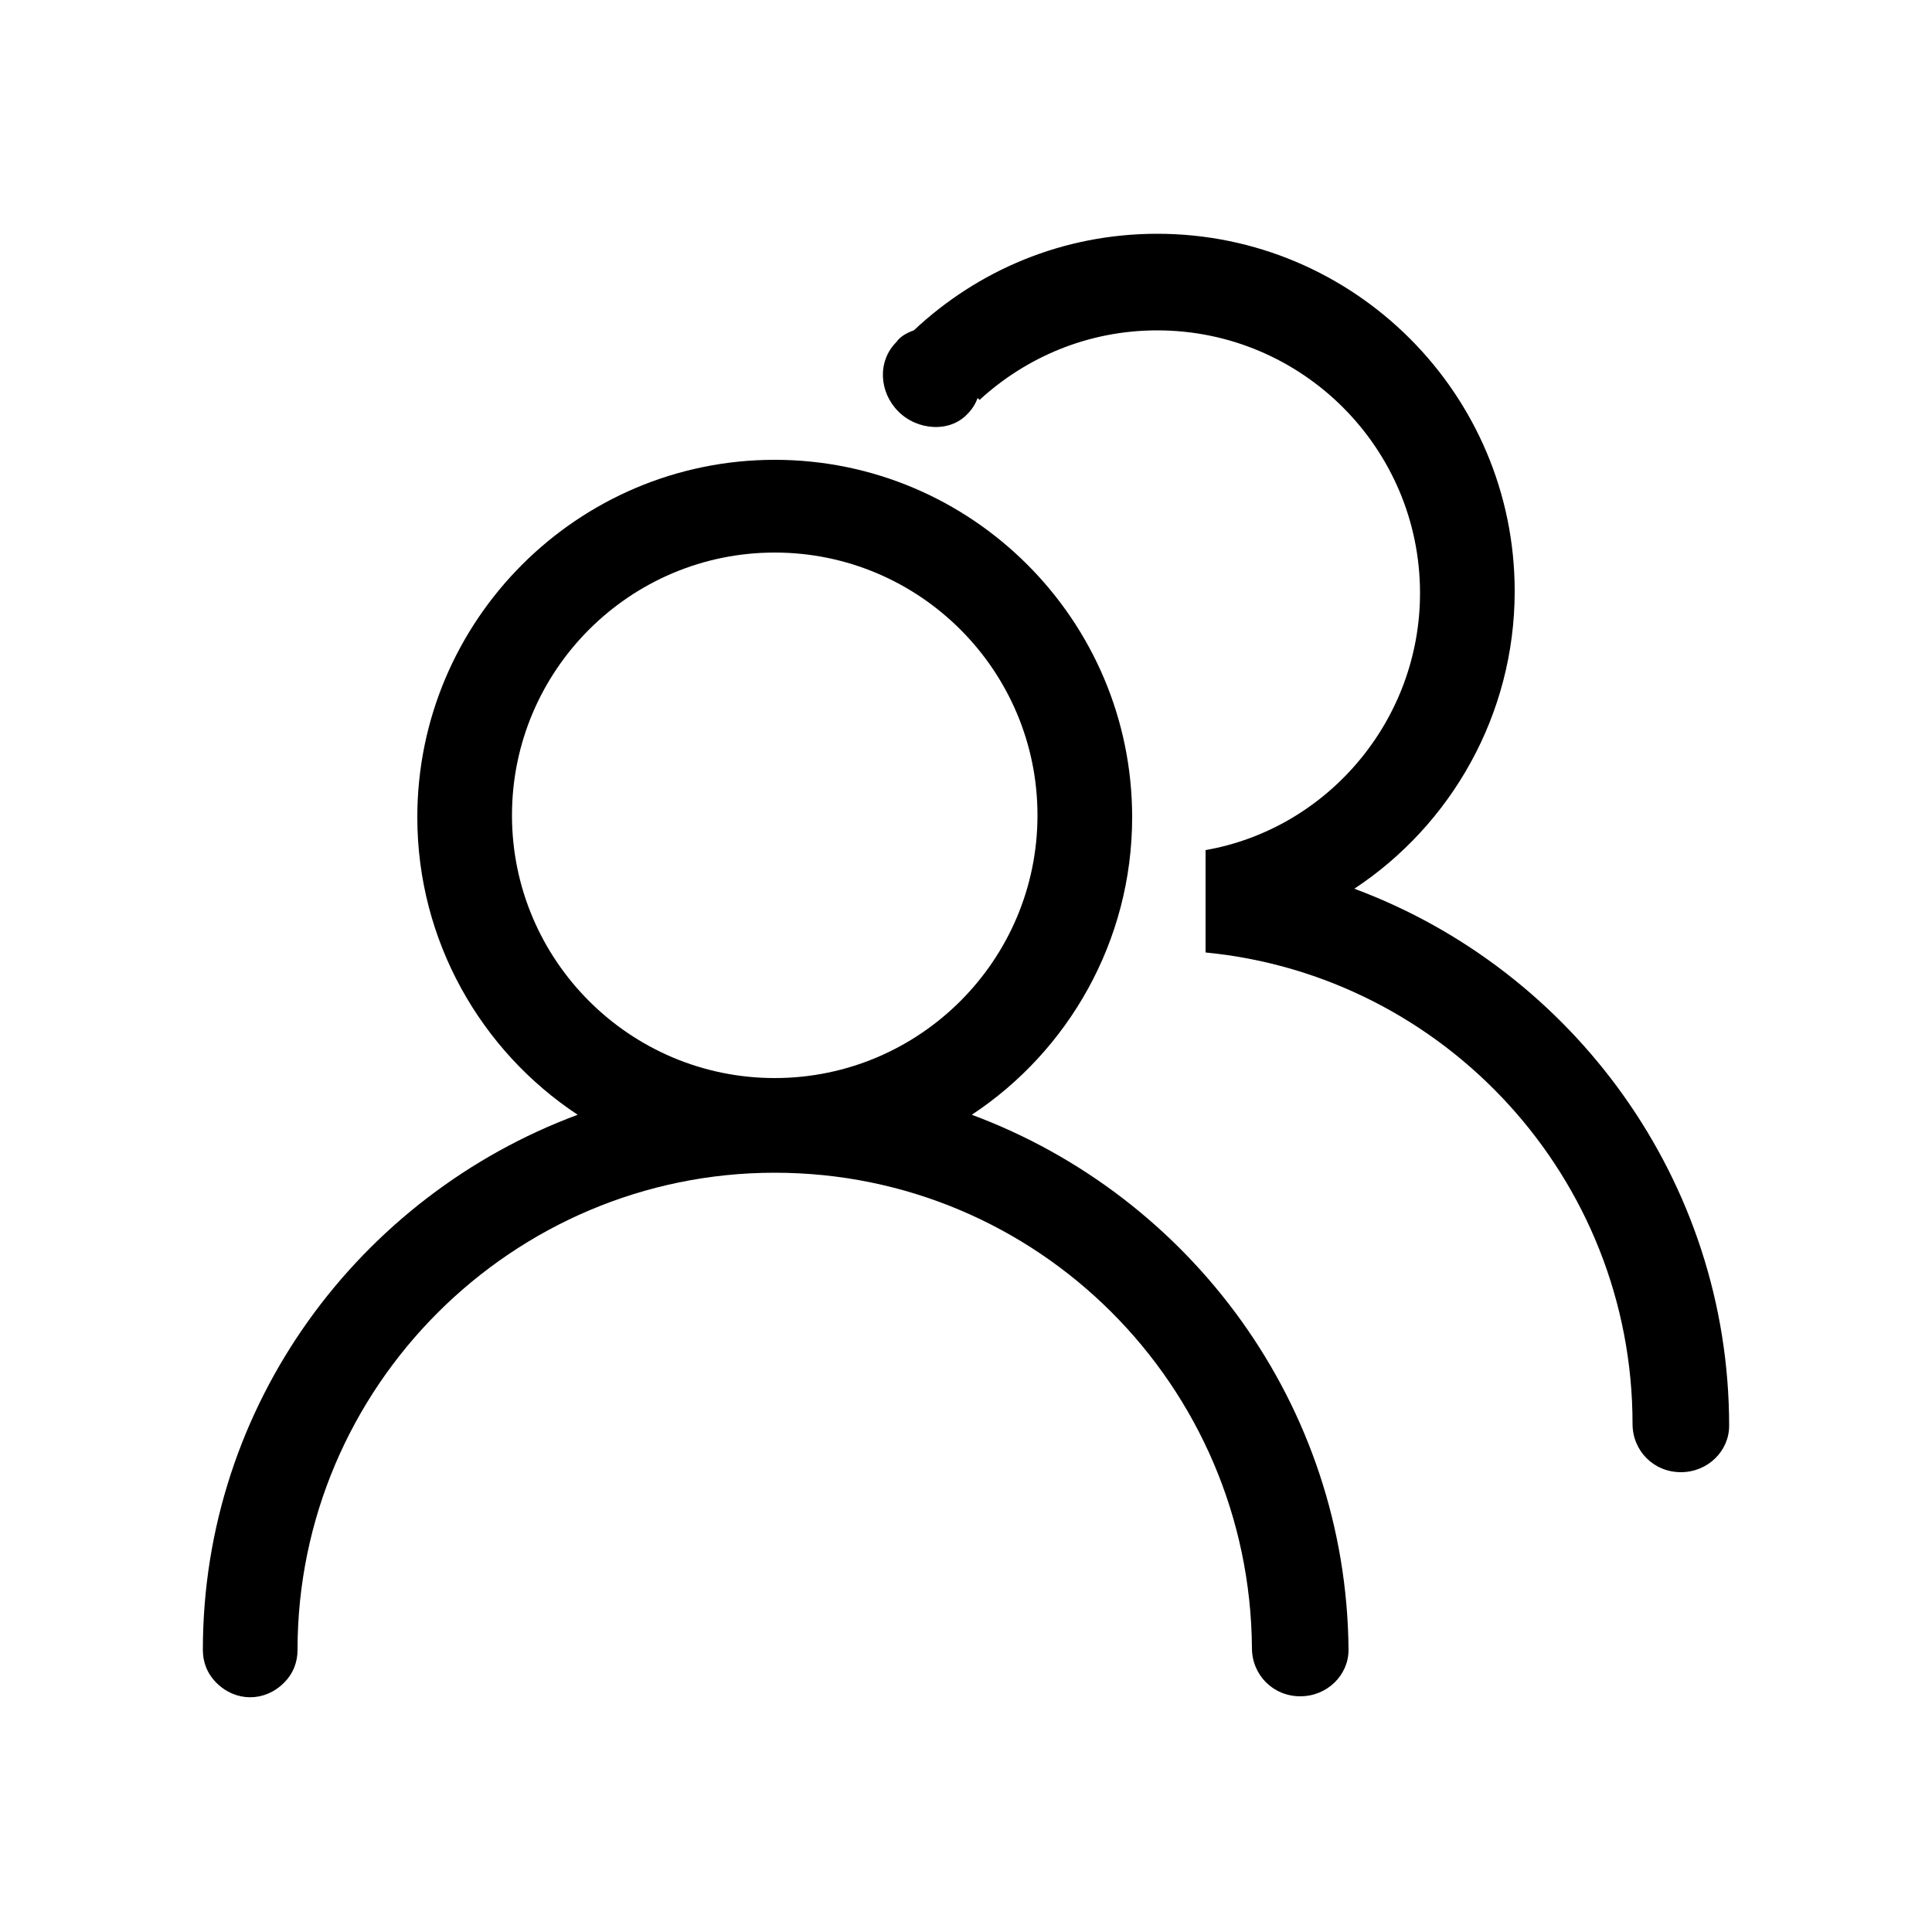
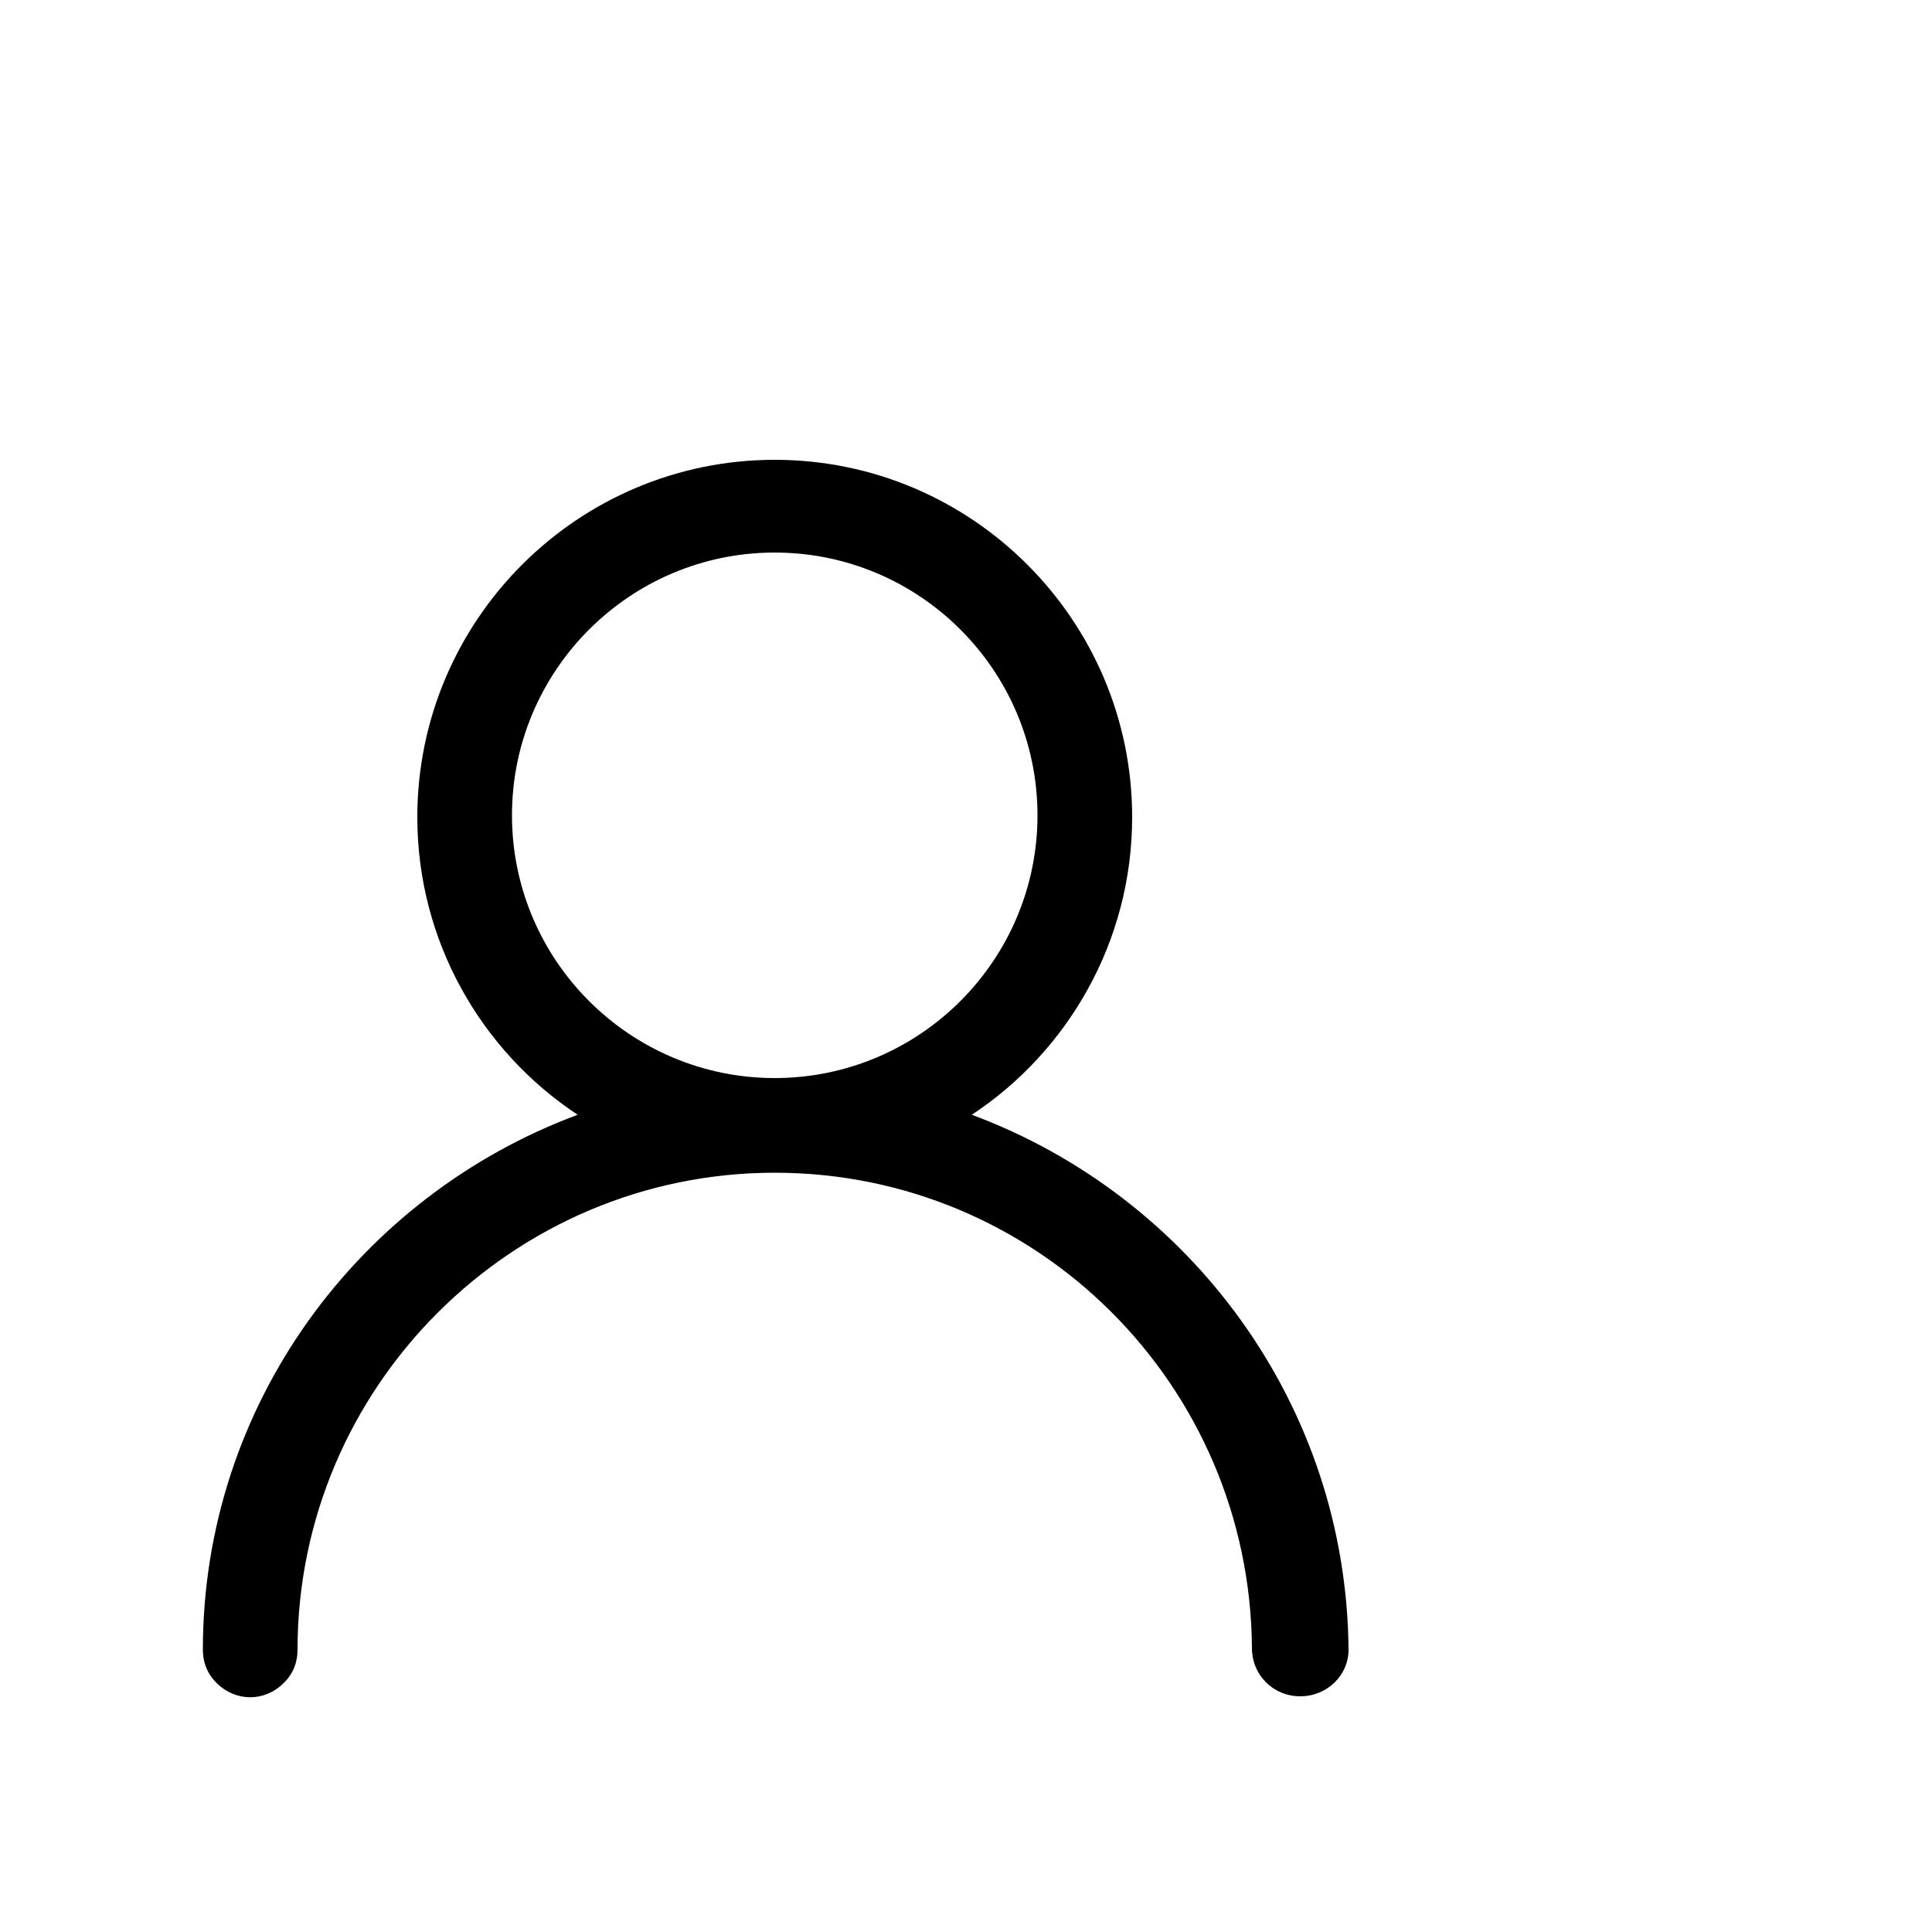
<svg xmlns="http://www.w3.org/2000/svg" version="1.1" id="Capa_1" x="0px" y="0px" viewBox="0 0 100 100" style="enable-background:new 0 0 100 100;" xml:space="preserve">
  <style type="text/css">
	.st0{display:none;}
	.st1{display:inline;}
</style>
  <g class="st0">
    <g class="st1">
      <g>
        <g>
          <path d="M78.9,58.7H9.9l-3.3-8.1l6.9,0.1l5.3-8.8L37,36.9l-0.9-7.7h-4.5v-4.7h30.7l7.6,6.6c18.2-2.4,22-1,23.3,0.2      c0.6,0.6,0.7,1.3,0.8,1.7c0,7.3-13.2,23.4-14.7,25.2L78.9,58.7z M11.2,56.5H78c4.1-5,13.9-18.1,13.9-23.3      c-0.1-0.3-1.7-2.5-22.2,0.3l-0.4,0.1l0,0l-2.2,0.3c-2.5,0.4-4.9,0.7-7.4,1.1l-0.9,0.1L56.9,27h4.4l4.5,3.5l-4.3-3.7h-28V27h4.3      l1.3,11.7l-2.8,0.6L20,43.9l-5.5,9.1L9.7,53L11.2,56.5z M59.5,29.2l0.8,3.3c1.3-0.2,2.6-0.4,3.9-0.6l-3.5-2.7H59.5z M39.4,38.7      L38,27h8.6L48,37l-1,0.2c-2.6,0.5-4.8,0.9-6.6,1.3L39.4,38.7z M40.4,29.2l0.8,6.8c1.3-0.3,2.9-0.6,4.6-0.9l-0.8-5.9H40.4z       M48.2,36.9l-1.4-10h10.1l1.8,8.1l-1.1,0.2c-2.9,0.5-5.7,1-8.3,1.5L48.2,36.9z M49.2,29.2l0.7,5.1c2-0.4,4.1-0.7,6.2-1.1l-0.9-4      H49.2z" />
          <path d="M79.4,59.7H9.2L5,49.6l7.9,0.2l5.2-8.7l17.8-5l-0.7-5.9h-4.6v-6.7h32.1l7.5,6.5c17.9-2.4,22-1,23.7,0.6      c0.9,0.8,1.1,1.8,1.1,2.5C95,40.6,82.5,56,80,59L79.4,59.7z M10.5,57.7l67.9,0c5.4-6.5,14.5-19,14.5-24.6c0-0.4-0.2-0.7-0.4-1      c-1.8-1.7-9.3-1.7-22.5,0l-0.4,0.1l-7.7-6.6H32.6v2.7H37l1.1,9.4l-18.7,5.2l-5.4,9l-6-0.1L10.5,57.7z M78.5,57.5h-68l-2.3-5.5      l5.8,0.1l5.4-9l16.8-4.8l2-0.4L37,28h-4.4v-2.2H62l4.5,3.9l-1.3,1.5L61,28h-2.8l1.4,5.9c2.7-0.4,5.1-0.8,7.4-1.1l2.7-0.4l0,0      c14.5-2,22.3-1.8,23.2,0.3l0.1,0.2l0,0.2c0,6.7-13.5,23.3-14.1,24L78.5,57.5z M11.8,55.5h65.7c5.3-6.5,12.9-17.2,13.3-21.9      c-0.9-0.4-5-1.4-21,0.8L69,34.5l0,0l-1.8,0.3c-2.3,0.3-4.7,0.7-7.3,1.1l0,0l0,0l-2.1,0.4c-2.9,0.5-5.7,1-8.3,1.5l-2.2,0.4      c-2.6,0.5-4.8,0.9-6.6,1.3l-2.1,0.4l0,0l-1.9,0.4l-16,4.5l-5.6,9.3L11.2,54L11.8,55.5z M39.2,28l1.1,9.5c1.8-0.4,4-0.8,6.6-1.3      l0,0L45.8,28H39.2z M47.9,28l1.1,7.8c2.6-0.5,5.4-1,8.3-1.5l0.1,0L56,28H47.9z M91.1,33.7L91.1,33.7L91.1,33.7z M40.3,37.2      l-1.1-9h6.5l1.1,7.7l-0.9,0.2c-1.7,0.3-3.2,0.6-4.5,0.9L40.3,37.2z M41.5,30.2l0.5,4.6c0.8-0.2,1.7-0.3,2.6-0.5L44,30.2H41.5z       M49.1,35.5L48,28.2h8l1.3,5.8l-1,0.2c-2.2,0.4-4.3,0.7-6.2,1.1L49.1,35.5z M50.3,30.2l0.4,3c1.3-0.2,2.8-0.5,4.2-0.7l-0.5-2.2      H50.3z M59.6,33.7l-1.3-5.5H61l5.7,4.3l-2.3,0.4c-1.3,0.2-2.6,0.4-3.9,0.6L59.6,33.7z M60.9,30.7l0.2,0.8c0.2,0,0.4-0.1,0.7-0.1      L60.9,30.7z" />
        </g>
      </g>
    </g>
    <g class="st1">
-       <rect x="13.8" y="70" width="70.8" height="2.3" />
      <polygon points="89.8,71.1 81.5,65.8 81.5,76.4 89.8,71.1 81.5,65.8 81.5,76.4   " />
      <polygon points="10.7,71.1 19,76.4 19,65.8 10.7,71.1 19,76.4 19,65.8   " />
    </g>
  </g>
  <g class="st0">
    <g class="st1">
      <g>
        <g>
          <path d="M69.4,63.8h-60l-2.9-6.3l6,0.1l4.6-6.9l15.8-4l-0.8-6h-3.9V37H55l6.6,5.2c15.8-1.9,19.1-0.8,20.2,0.2      c0.5,0.5,0.7,1,0.7,1.4c0,5.7-11.5,18.4-12.8,19.8L69.4,63.8z M10.5,62.1h58.1c3.6-4,12.1-14.2,12.1-18.3      c-0.1-0.2-1.4-2-19.3,0.2L61,44l0,0l-1.9,0.3c-2.1,0.3-4.3,0.6-6.4,0.9l-0.8,0.1l-1.6-6.3h3.8l3.9,2.7l-3.7-2.9H30.1v0.1h3.7      l1.2,9.2l-2.4,0.5l-14.3,3.7l-4.7,7.2l-4.2-0.1L10.5,62.1z M52.6,40.7l0.7,2.6c1.1-0.2,2.3-0.3,3.4-0.5l-3.1-2.1H52.6z       M35.1,48.1l-1.2-9.2h7.5l1.2,7.9l-0.9,0.1c-2.2,0.4-4.2,0.7-5.7,1L35.1,48.1z M35.9,40.7l0.7,5.3c1.1-0.2,2.5-0.4,4-0.7      l-0.7-4.6H35.9z M42.7,46.7l-1.3-7.8h8.7l1.6,6.4l-1,0.1c-2.5,0.4-5,0.8-7.2,1.2L42.7,46.7z M43.5,40.7l0.6,4      c1.7-0.3,3.5-0.6,5.4-0.9l-0.8-3.2H43.5z" />
-           <path d="M69.8,64.8H8.8L5,56.5l7,0.1l4.5-6.8l15.4-3.9l-0.5-4.3h-4V36h28l6.5,5.1c15.6-1.8,19.1-0.8,20.6,0.5      c0.6,0.6,1,1.3,1,2.1c0,6-10.9,18.1-13.1,20.5L69.8,64.8z M11.2,61.1h57c4.4-4.9,10.9-13.2,11.5-16.8c-1-0.3-4.8-0.9-18.1,0.7      L60.8,45l0,0l-1.6,0.2c-2.1,0.3-4.2,0.6-6.2,0.9l0,0l-2,0.3c-2.5,0.4-5,0.8-7.2,1.2l-1.9,0.3c-2.2,0.4-4.2,0.7-5.7,1l-1.9,0.4      l0,0l-1.6,0.3l-13.8,3.5L14,60.4l-3.1-0.1L11.2,61.1z M37,41.7l0.4,3.2c0.6-0.1,1.3-0.2,2-0.3L39,41.7H37z M44.7,41.7l0.3,1.9      c1.1-0.2,2.2-0.4,3.4-0.5L48,41.7H44.7z M57.6,42.3l1.4,1l2-0.3l-2.5-1.9L57.6,42.3z" />
        </g>
      </g>
    </g>
    <g class="st1">
      <rect x="78.2" y="48.9" transform="matrix(6.123234e-17 -1 1 6.123234e-17 39.718 139.718)" width="23" height="2.3" />
-       <polygon points="89.7,29.3 84.4,38.5 95,38.5 89.7,29.3 84.4,38.5 95,38.5   " />
      <polygon points="89.7,70.7 95,61.5 84.4,61.5 89.7,70.7 95,61.5 84.4,61.5   " />
    </g>
  </g>
  <path class="st0" d="M90.3,47.7L83,32c0,0,0-0.1-0.1-0.1c0,0,0-0.1-0.1-0.1c0,0-0.1-0.1-0.1-0.1c0,0-0.1-0.1-0.1-0.1  c-0.1-0.1-0.1-0.1-0.2-0.1c0,0,0,0,0,0c-0.1-0.1-0.2-0.1-0.3-0.1c0,0,0,0,0,0l-23-9c-0.8-0.3-1.6,0.1-1.9,0.9  c-0.3,0.8,0.1,1.6,0.9,1.9l19.3,7.6L49.9,42.9L22.8,32.6l17.1-6.9c0.8-0.3,1.1-1.2,0.8-2c-0.3-0.8-1.2-1.1-2-0.8l-20.6,8.3  c-0.1,0-0.2,0.1-0.3,0.1c0,0,0,0-0.1,0.1c-0.1,0-0.1,0.1-0.1,0.1c0,0-0.1,0.1-0.1,0.1c0,0-0.1,0.1-0.1,0.1c0,0-0.1,0.1-0.1,0.1  c0,0,0,0.1-0.1,0.1L9.7,47.7c-0.2,0.4-0.2,0.8,0,1.2c0.1,0.4,0.5,0.7,0.8,0.8l6.6,2.7v11.7c0,0.6,0.4,1.2,1,1.4L50,77.8c0,0,0,0,0,0  c0.2,0.1,0.3,0.1,0.5,0.1c0.2,0,0.3,0,0.5-0.1c0,0,0,0,0,0l31.1-12.3c0.6-0.2,0.9-0.8,0.9-1.4V52.3l6.4-2.6c0.4-0.2,0.7-0.5,0.8-0.8  C90.5,48.5,90.4,48.1,90.3,47.7z M19.4,34.5l28.5,10.9l-7.8,13.1L13.1,47.5L19.4,34.5z M20.2,53.6l20,8.1c0.2,0.1,0.3,0.1,0.5,0.1  c0,0,0,0,0,0c0,0,0,0,0,0c0.1,0,0.3,0,0.4-0.1c0,0,0.1,0,0.1,0c0.1,0,0.2-0.1,0.3-0.2c0,0,0.1,0,0.1-0.1c0.1-0.1,0.2-0.2,0.3-0.4  l6.7-11.2l0.1,9.9L49,74.2L20.2,63V53.6z M80.1,63.1L52,74.2l-0.3-23.9l6.1,10.8c0.1,0.1,0.2,0.3,0.3,0.4c0,0,0.1,0.1,0.1,0.1  c0.1,0.1,0.2,0.1,0.3,0.2c0,0,0.1,0,0.1,0c0.1,0,0.3,0.1,0.5,0.1c0,0,0,0,0,0c0,0,0,0,0,0c0.2,0,0.4,0,0.5-0.1l20.5-8.2V63.1z   M59.8,58.4l-7.4-13.2l28.5-10.8l6,13L59.8,58.4z" />
  <g>
    <g>
      <path d="M50.3,57.7c5-3.3,8.3-9,8.3-15.4c0-10.2-8.3-18.5-18.5-18.5c-10.2,0-18.5,8.3-18.5,18.5c0,6.4,3.3,12.1,8.3,15.4    c-11.3,4.2-19.4,15-19.4,27.7c0,0,0,0,0,0c0,0,0,0,0,0h0c0,0.6,0.2,1.2,0.7,1.7c1,1,2.5,1,3.5,0c0.5-0.5,0.7-1.1,0.7-1.7h0    c0-13.6,11.1-24.7,24.7-24.7c13.6,0,24.6,11,24.7,24.6c0,0,0,0,0,0c0,1.4,1.1,2.5,2.5,2.5c1.4,0,2.5-1.1,2.5-2.4h0    C69.7,72.7,61.6,61.9,50.3,57.7z M40.1,55.8c-7.5,0-13.6-6.1-13.6-13.6s6.1-13.6,13.6-13.6s13.6,6.1,13.6,13.6    S47.6,55.8,40.1,55.8z" />
    </g>
-     <path d="M70.1,46c5-3.3,8.3-9,8.3-15.4c0-10.2-8.3-18.5-18.5-18.5c-4.9,0-9.3,1.9-12.6,5c-0.3,0.1-0.7,0.3-0.9,0.6   c-1,1-0.9,2.6,0.1,3.6c1,1,2.7,1.1,3.6,0.1c0.2-0.2,0.4-0.5,0.5-0.8l0.1,0.1c2.4-2.2,5.6-3.6,9.2-3.6c7.5,0,13.6,6.1,13.6,13.6   c0,6.6-4.8,12.2-11.1,13.3v5.3C74.8,50.5,84.5,61,84.5,73.7c0,0,0,0,0,0c0,1.4,1.1,2.5,2.5,2.5c1.4,0,2.5-1.1,2.5-2.4h0   C89.5,61.1,81.4,50.2,70.1,46z" />
  </g>
</svg>